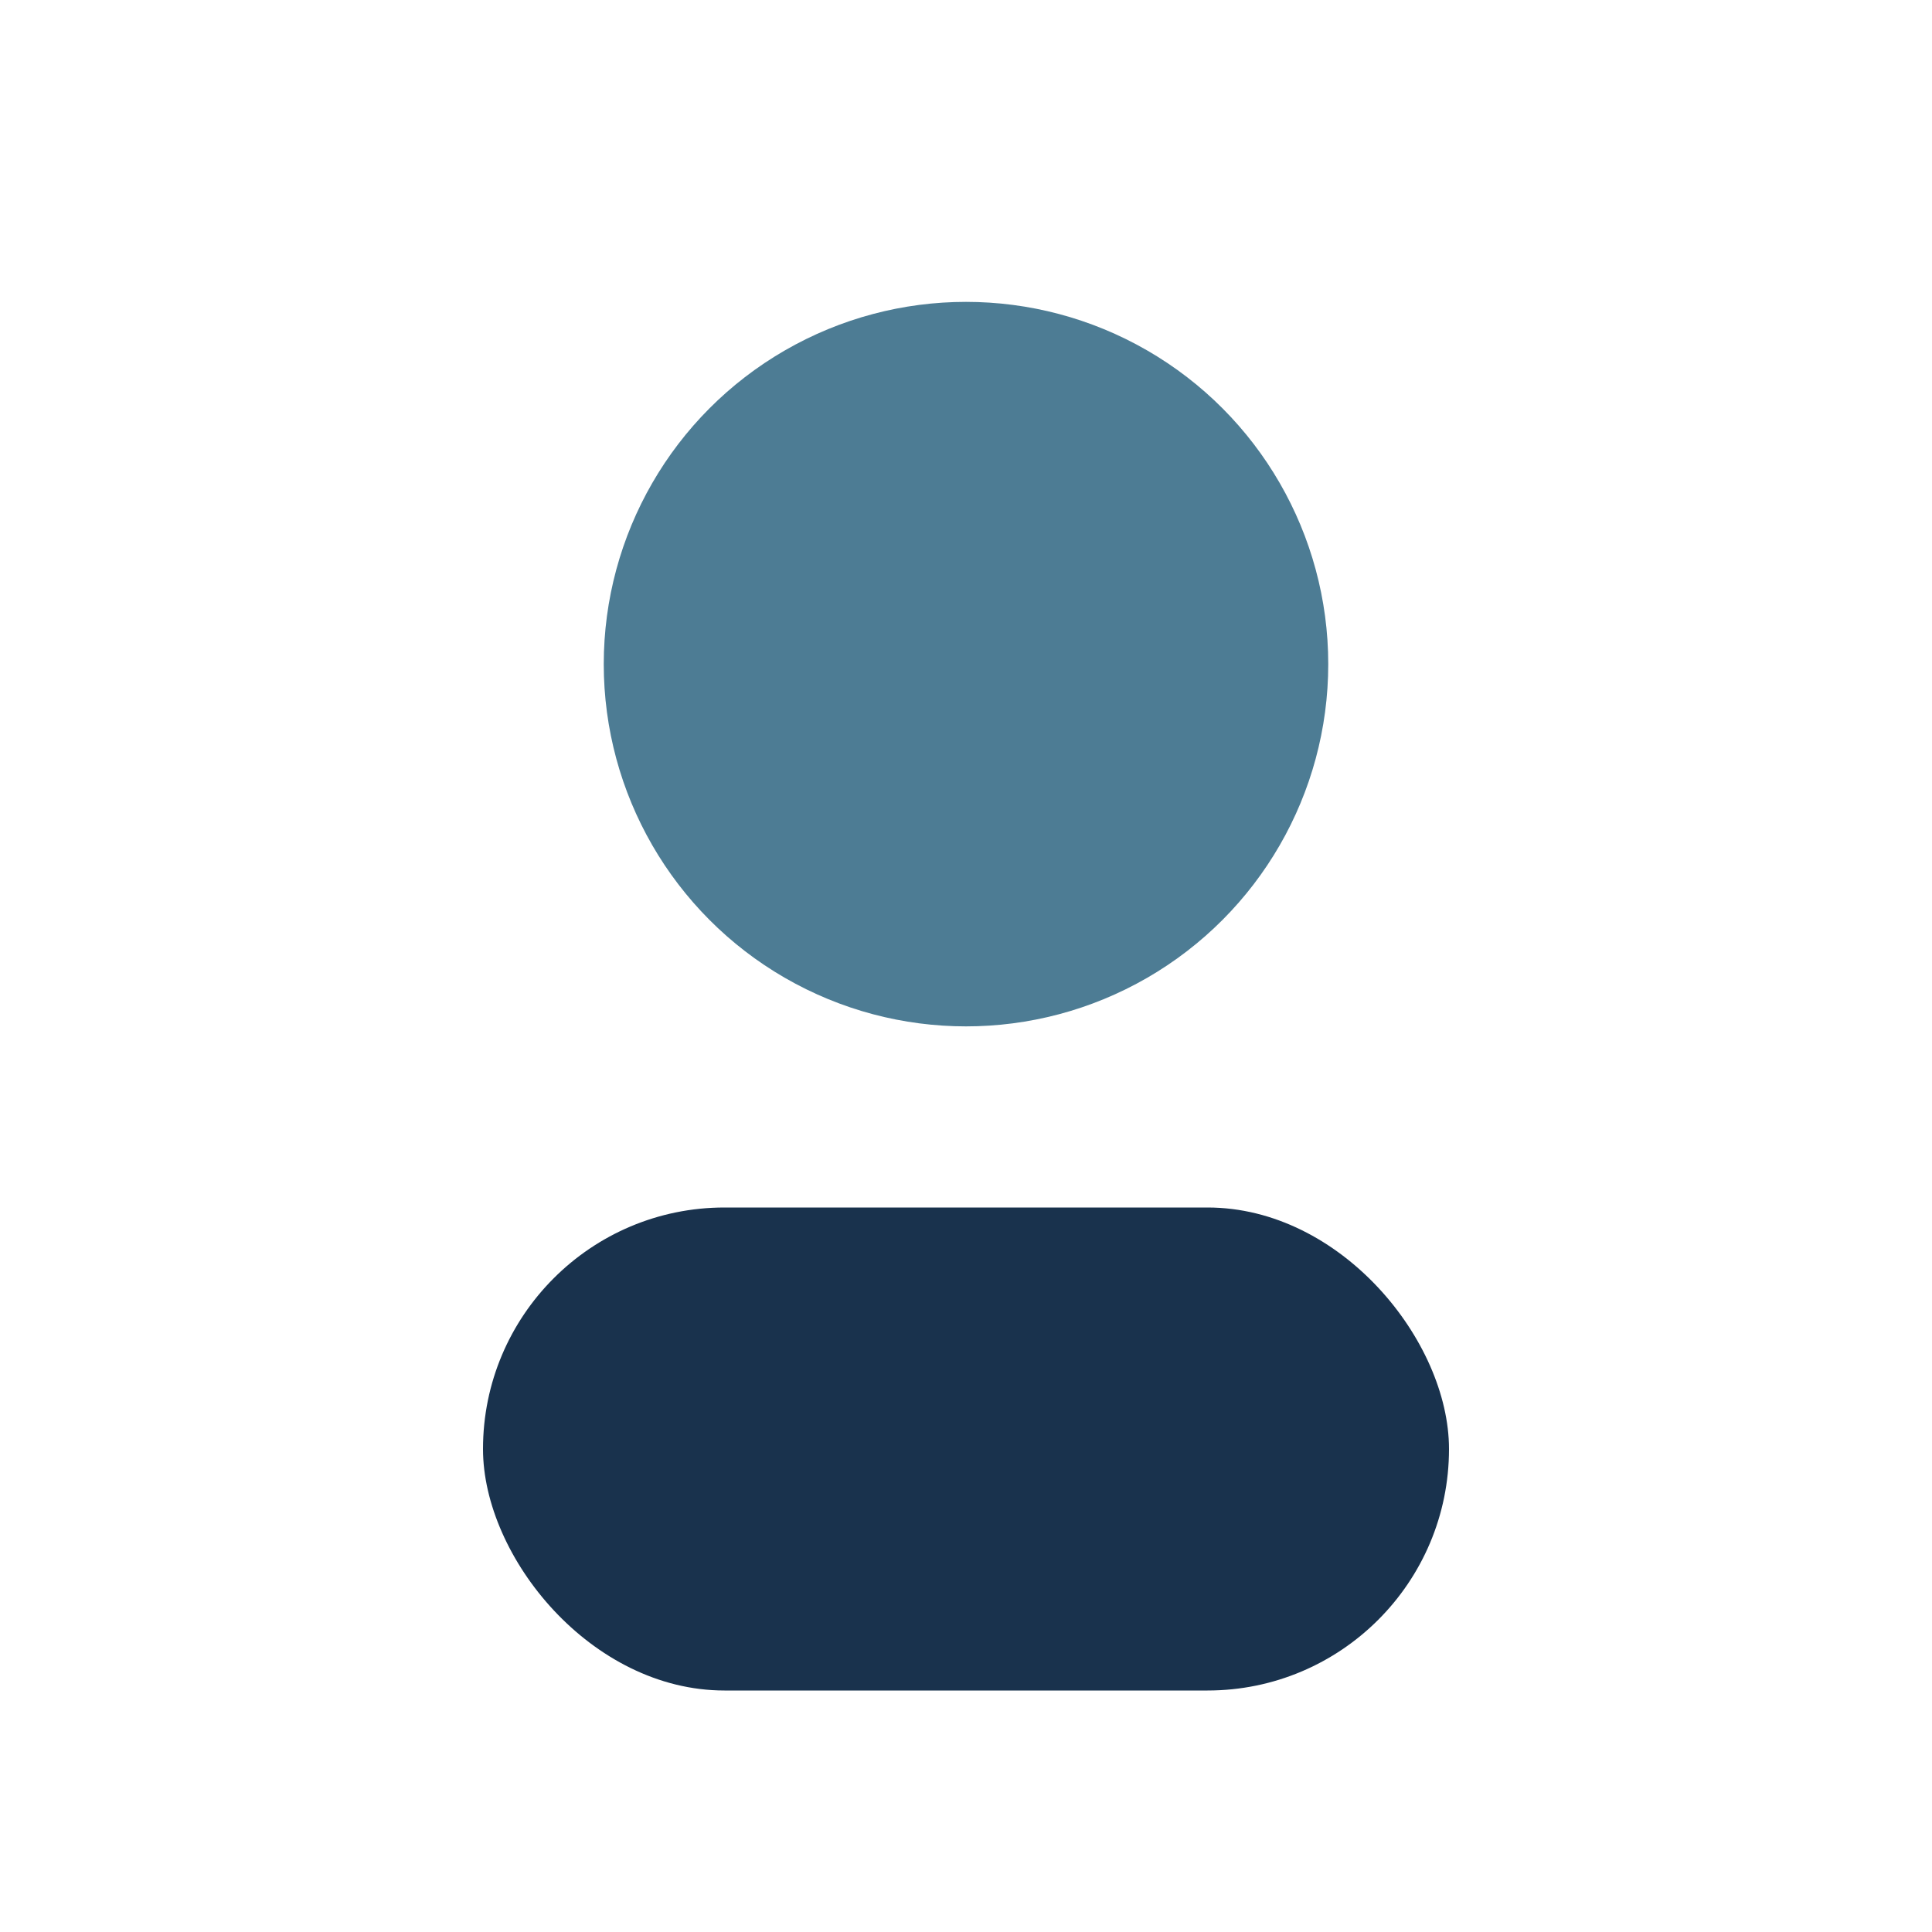
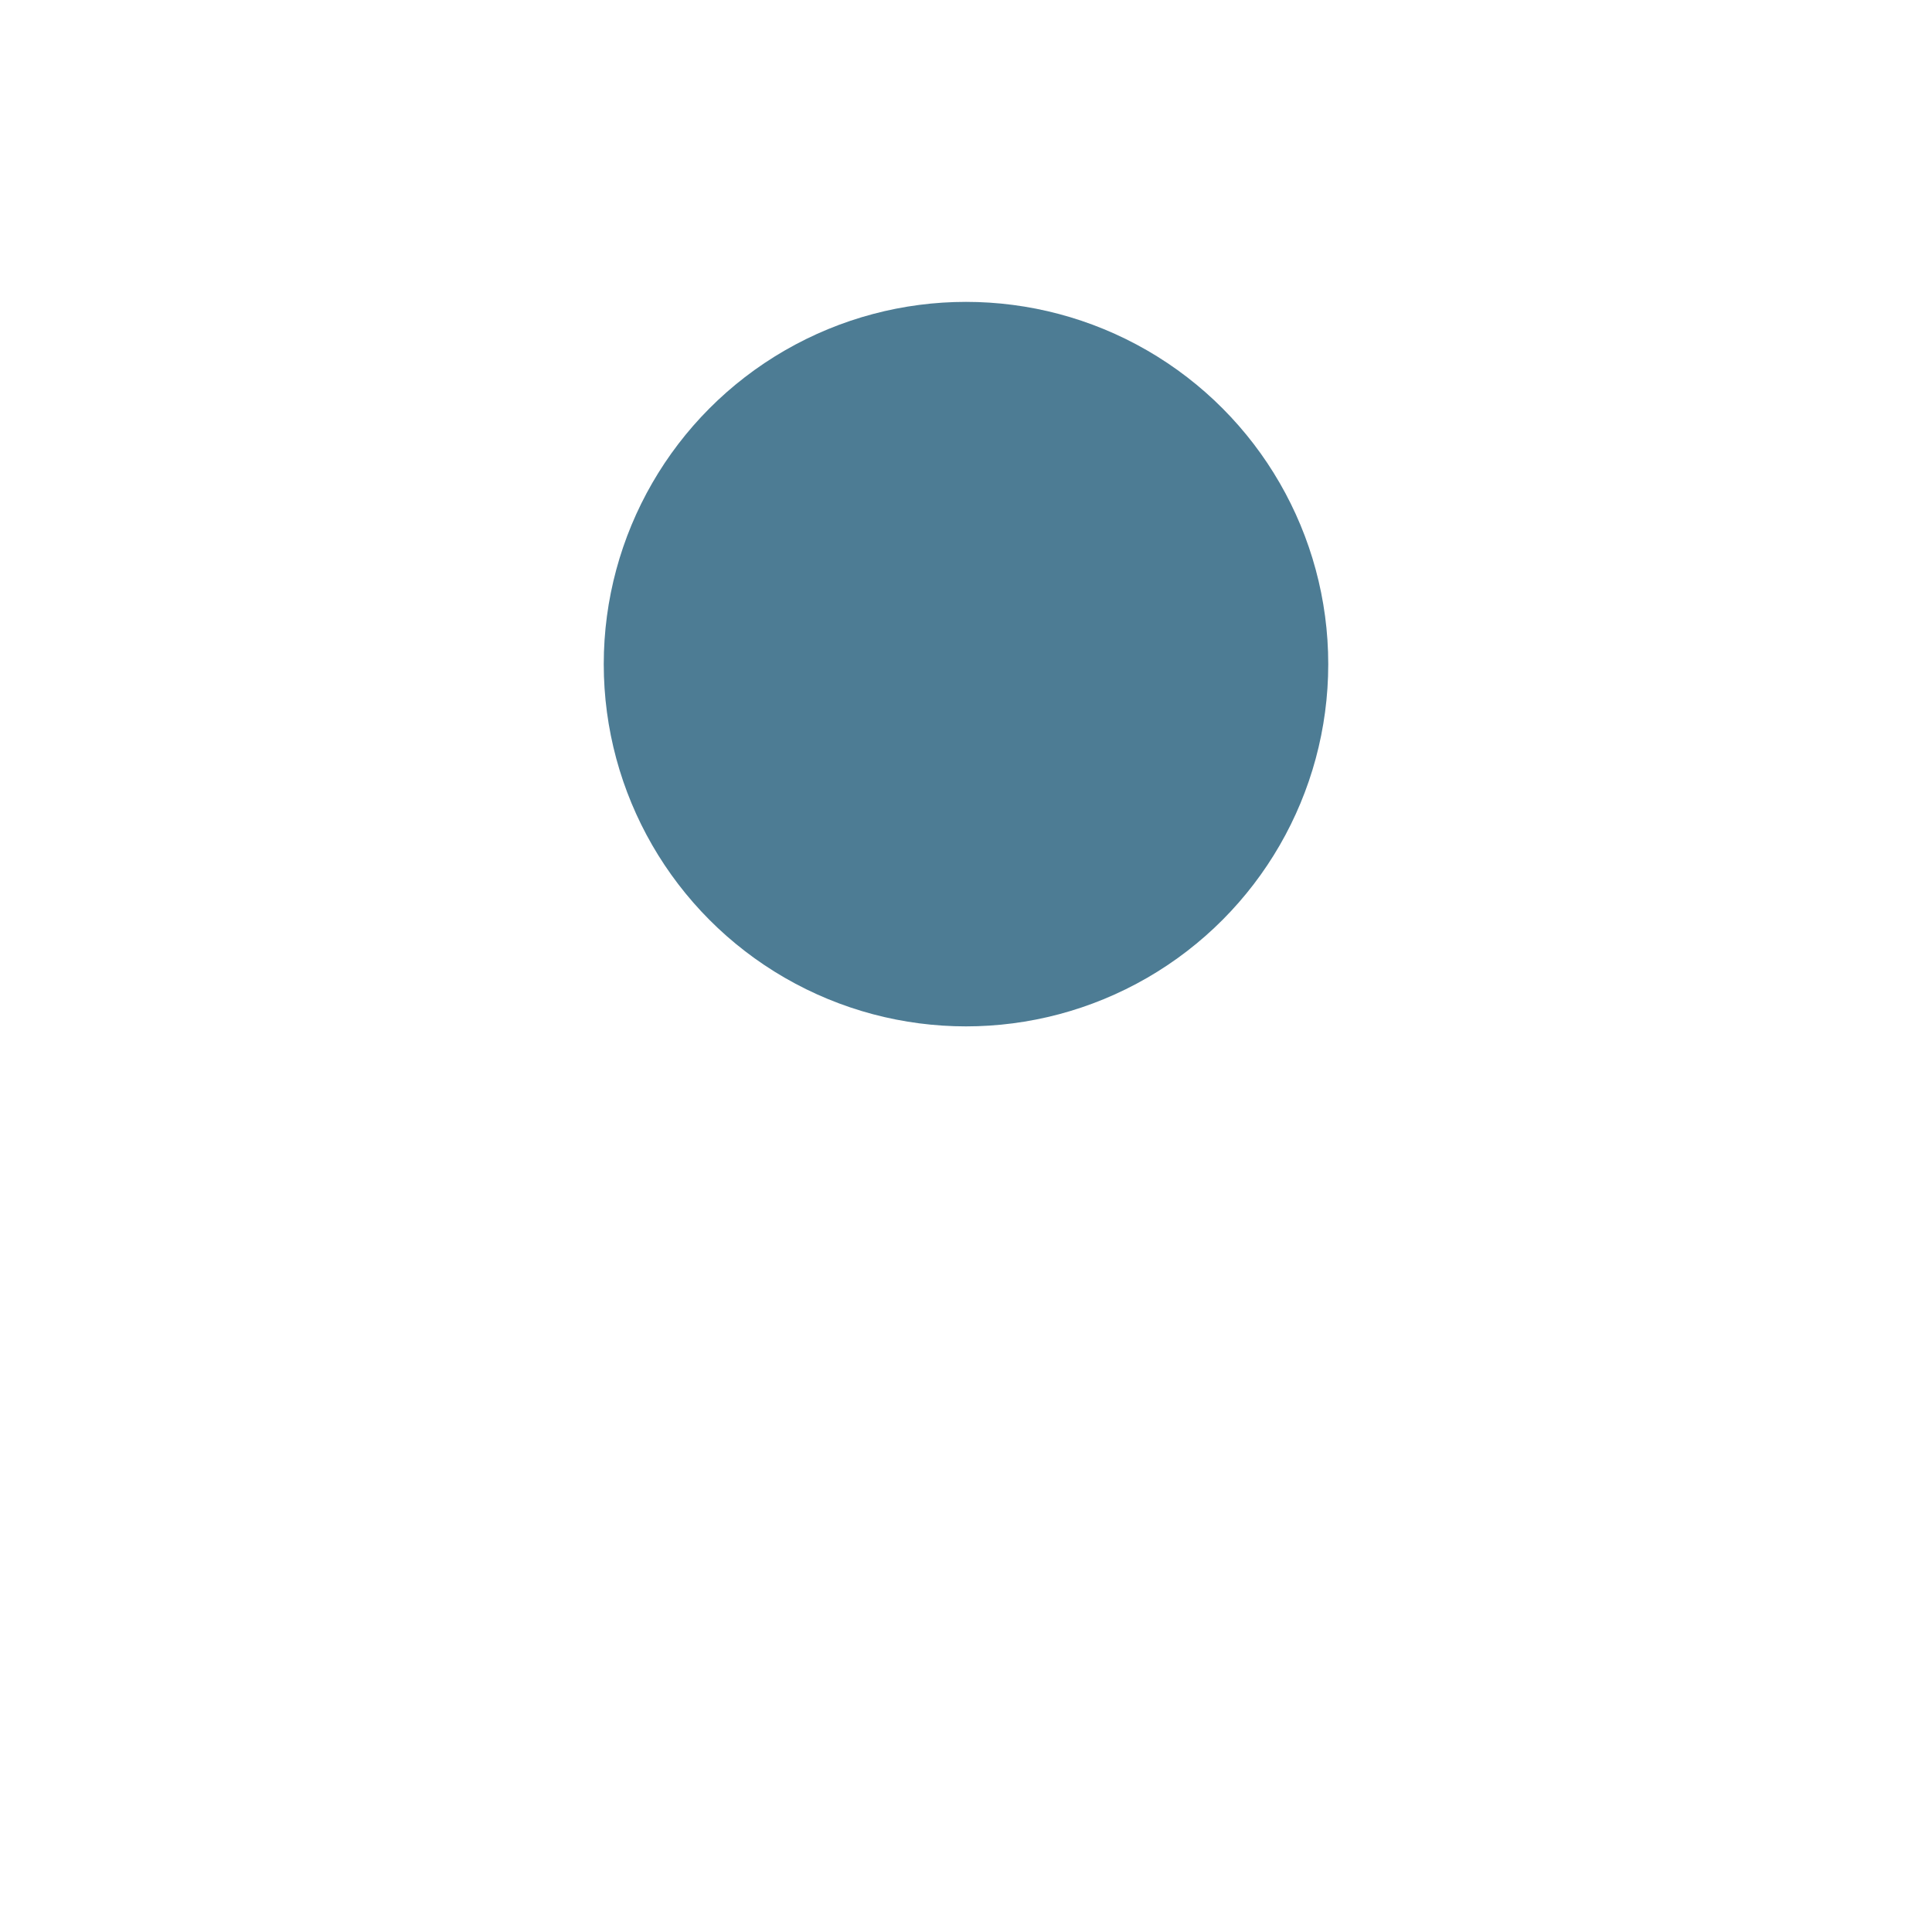
<svg xmlns="http://www.w3.org/2000/svg" width="32" height="32" viewBox="0 0 32 32">
  <circle cx="16" cy="11" r="6" fill="#4D7C94" />
-   <rect x="8" y="20" width="16" height="8" rx="4" fill="#19324D" />
</svg>